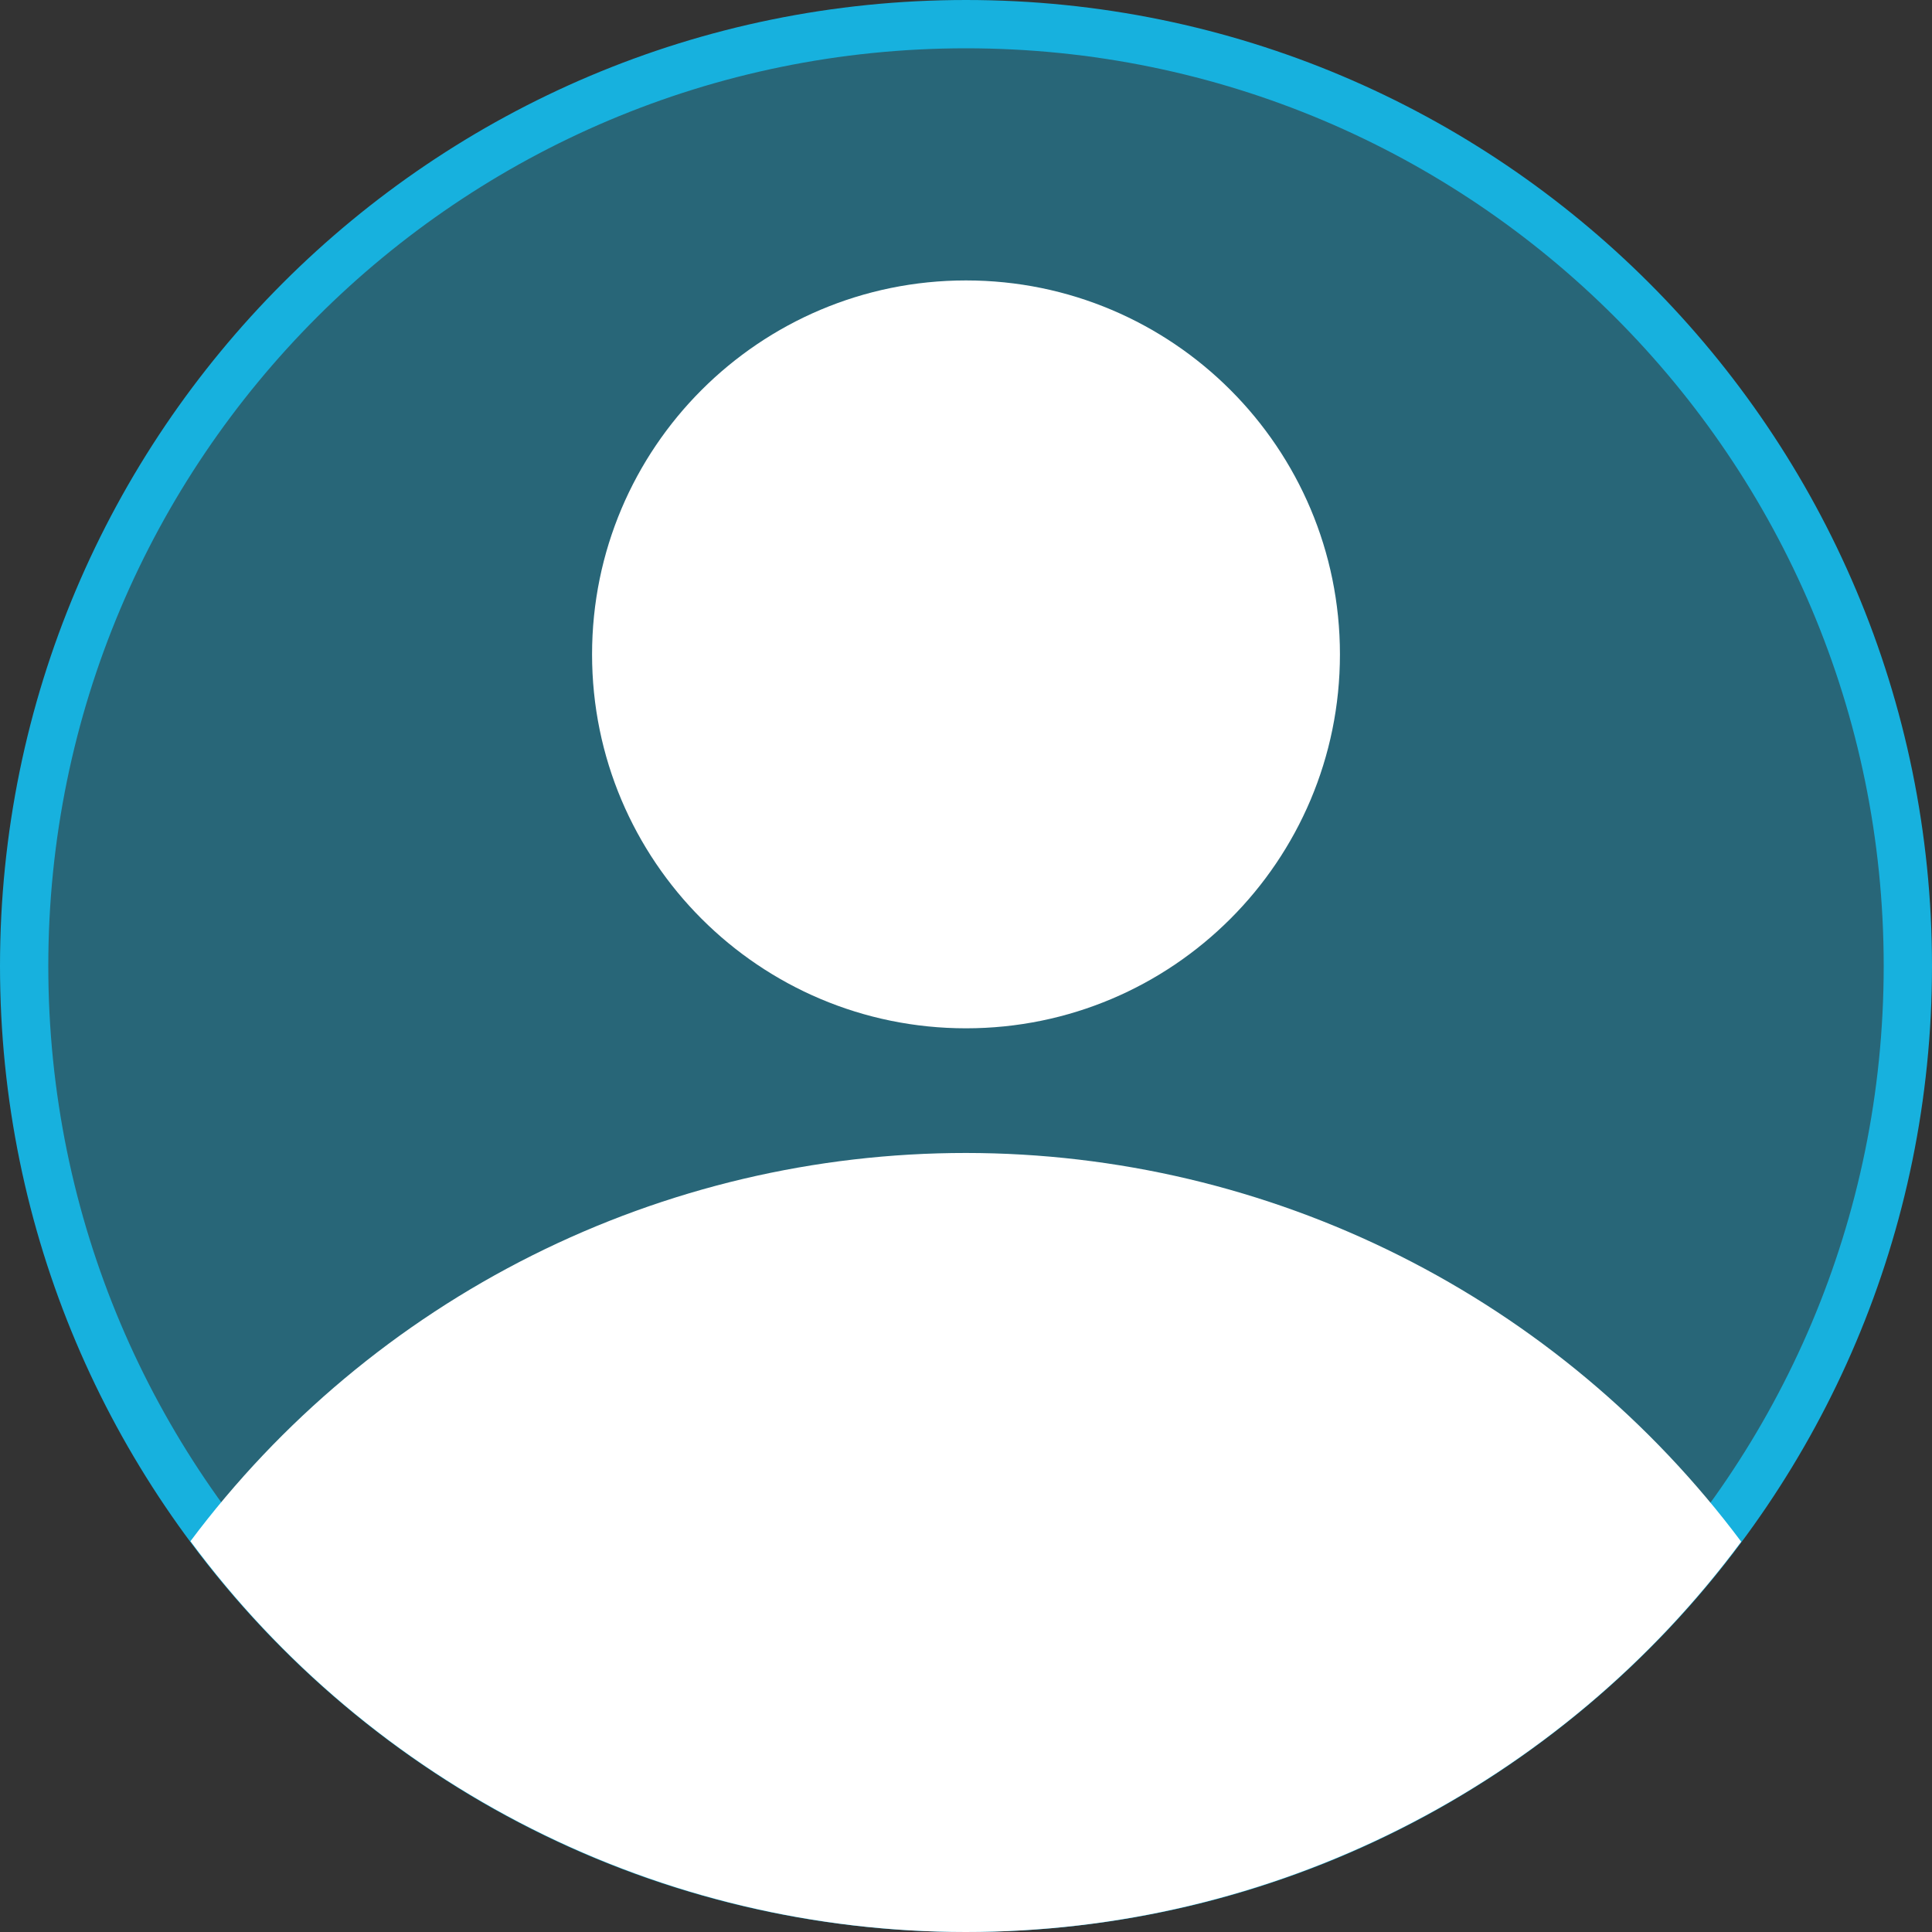
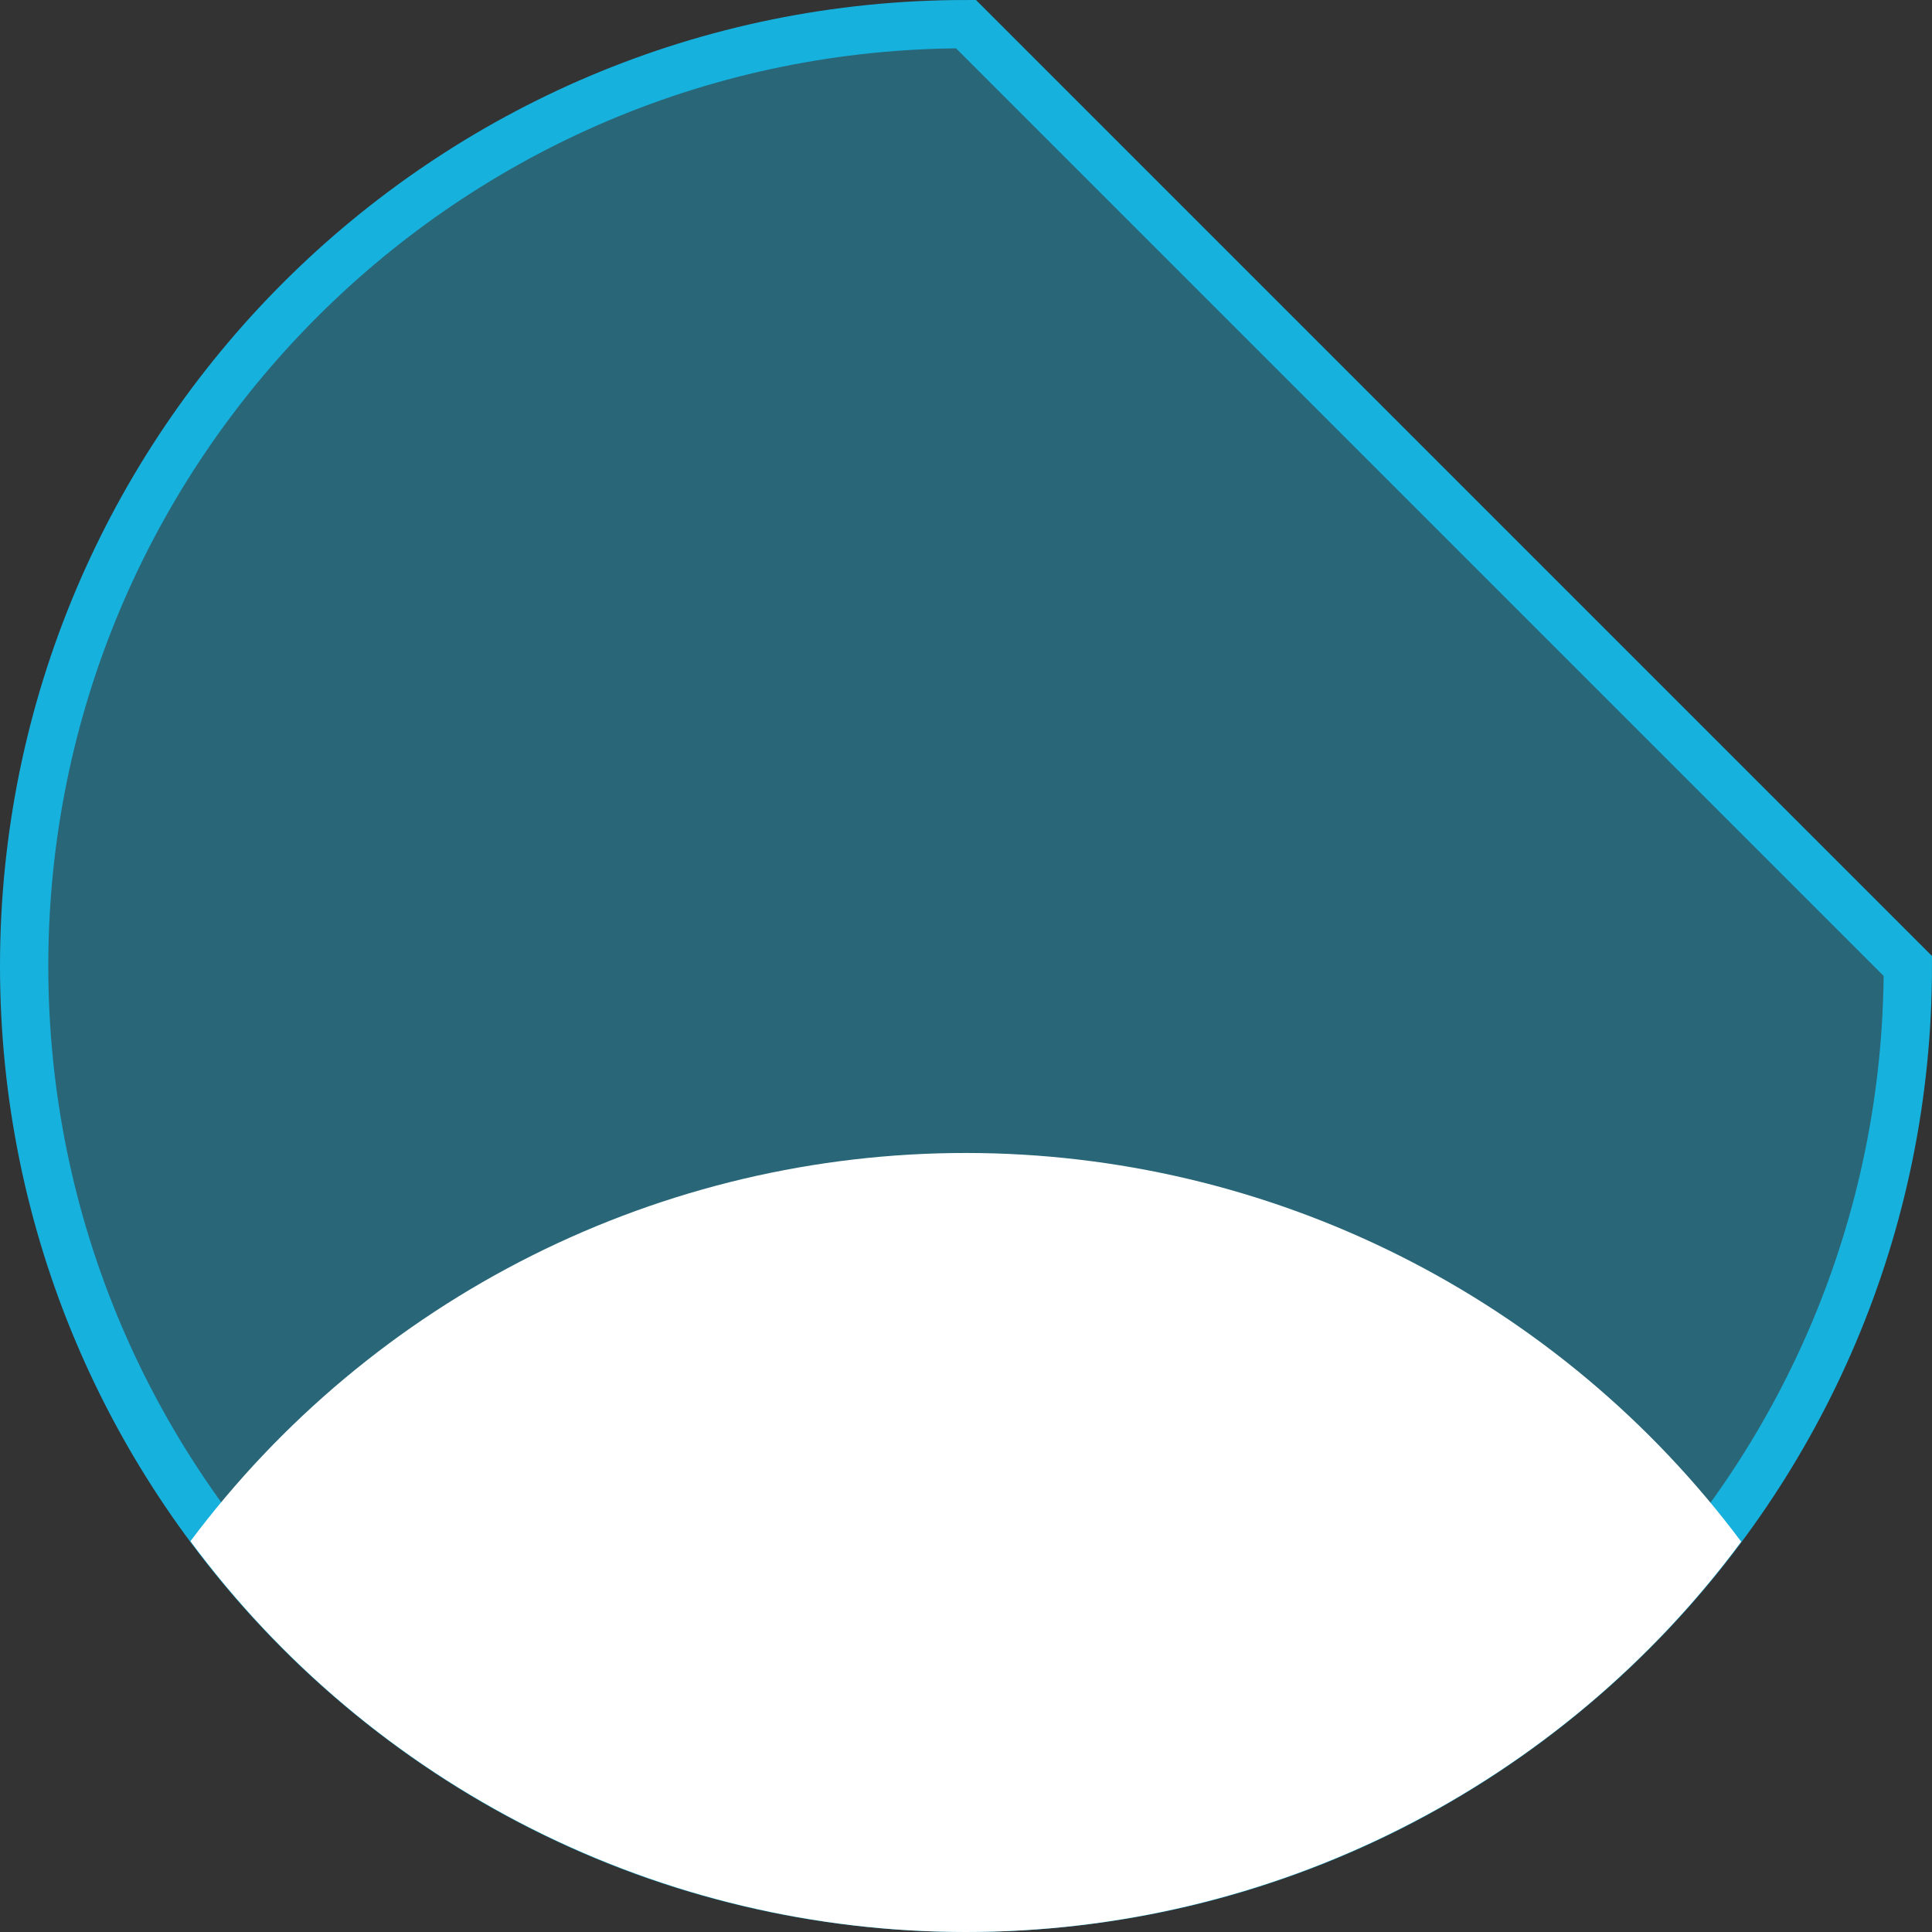
<svg xmlns="http://www.w3.org/2000/svg" width="40" height="40" viewBox="0 0 40 40" fill="none">
  <rect x="0" y="0" width="40" height="40" fill="#333333" stroke="none" />
-   <path d="M39.5 20C39.5 30.77 30.77 39.5 20 39.5C9.23 39.5 0.5 30.77 0.5 20C0.5 9.23 9.23 0.5 20 0.5C30.77 0.5 39.5 9.23 39.5 20Z" fill="#17B1DE" fill-opacity="0.4" stroke="#17B1DE" />
+   <path d="M39.5 20C39.5 30.77 30.77 39.5 20 39.5C9.23 39.5 0.5 30.77 0.5 20C0.5 9.23 9.23 0.5 20 0.5Z" fill="#17B1DE" fill-opacity="0.4" stroke="#17B1DE" />
  <path d="M36.05 31.919C34.184 29.422 31.762 27.394 28.976 25.997C26.19 24.6 23.116 23.872 19.999 23.871C16.882 23.87 13.808 24.596 11.021 25.991C8.233 27.387 5.81 29.413 3.943 31.909C5.801 34.418 8.22 36.456 11.007 37.861C13.795 39.267 16.872 39.999 19.994 40C23.115 40.001 26.194 39.27 28.982 37.867C31.77 36.464 34.191 34.427 36.05 31.919Z" fill="white" />
-   <path d="M20 21.29C24.276 21.29 27.742 17.824 27.742 13.548C27.742 9.273 24.276 5.806 20 5.806C15.724 5.806 12.258 9.273 12.258 13.548C12.258 17.824 15.724 21.29 20 21.29Z" fill="white" />
</svg>